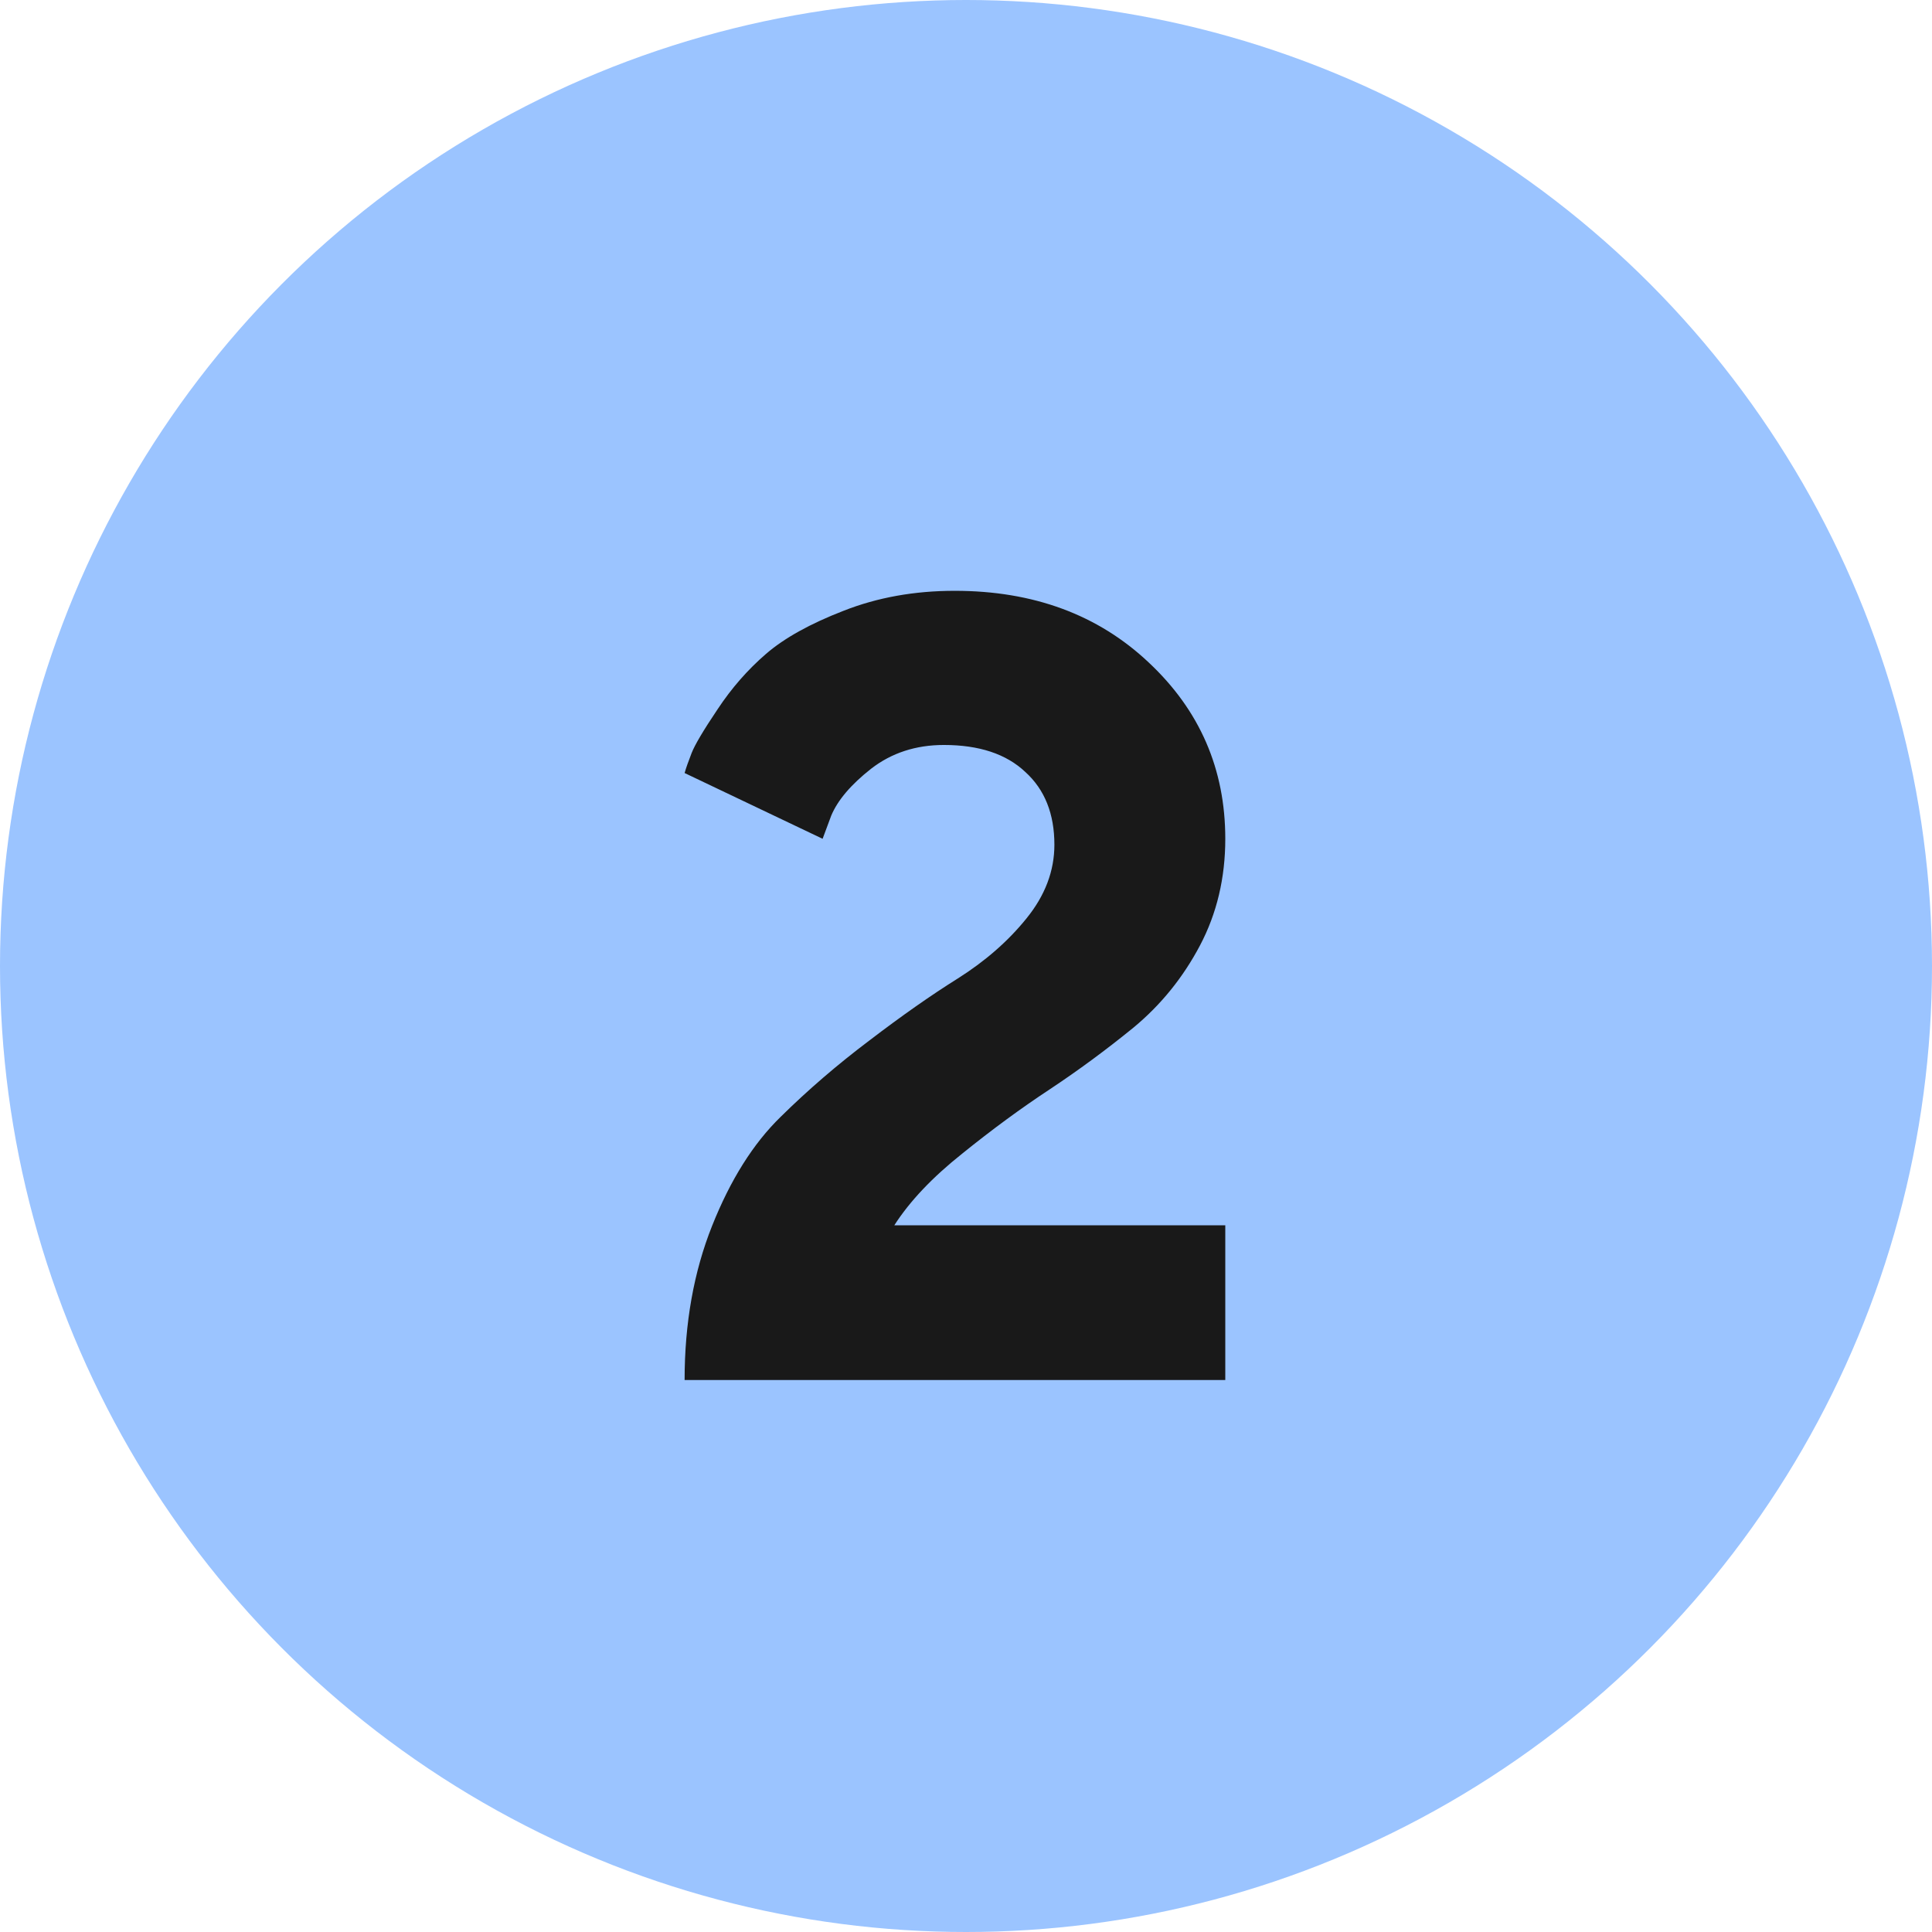
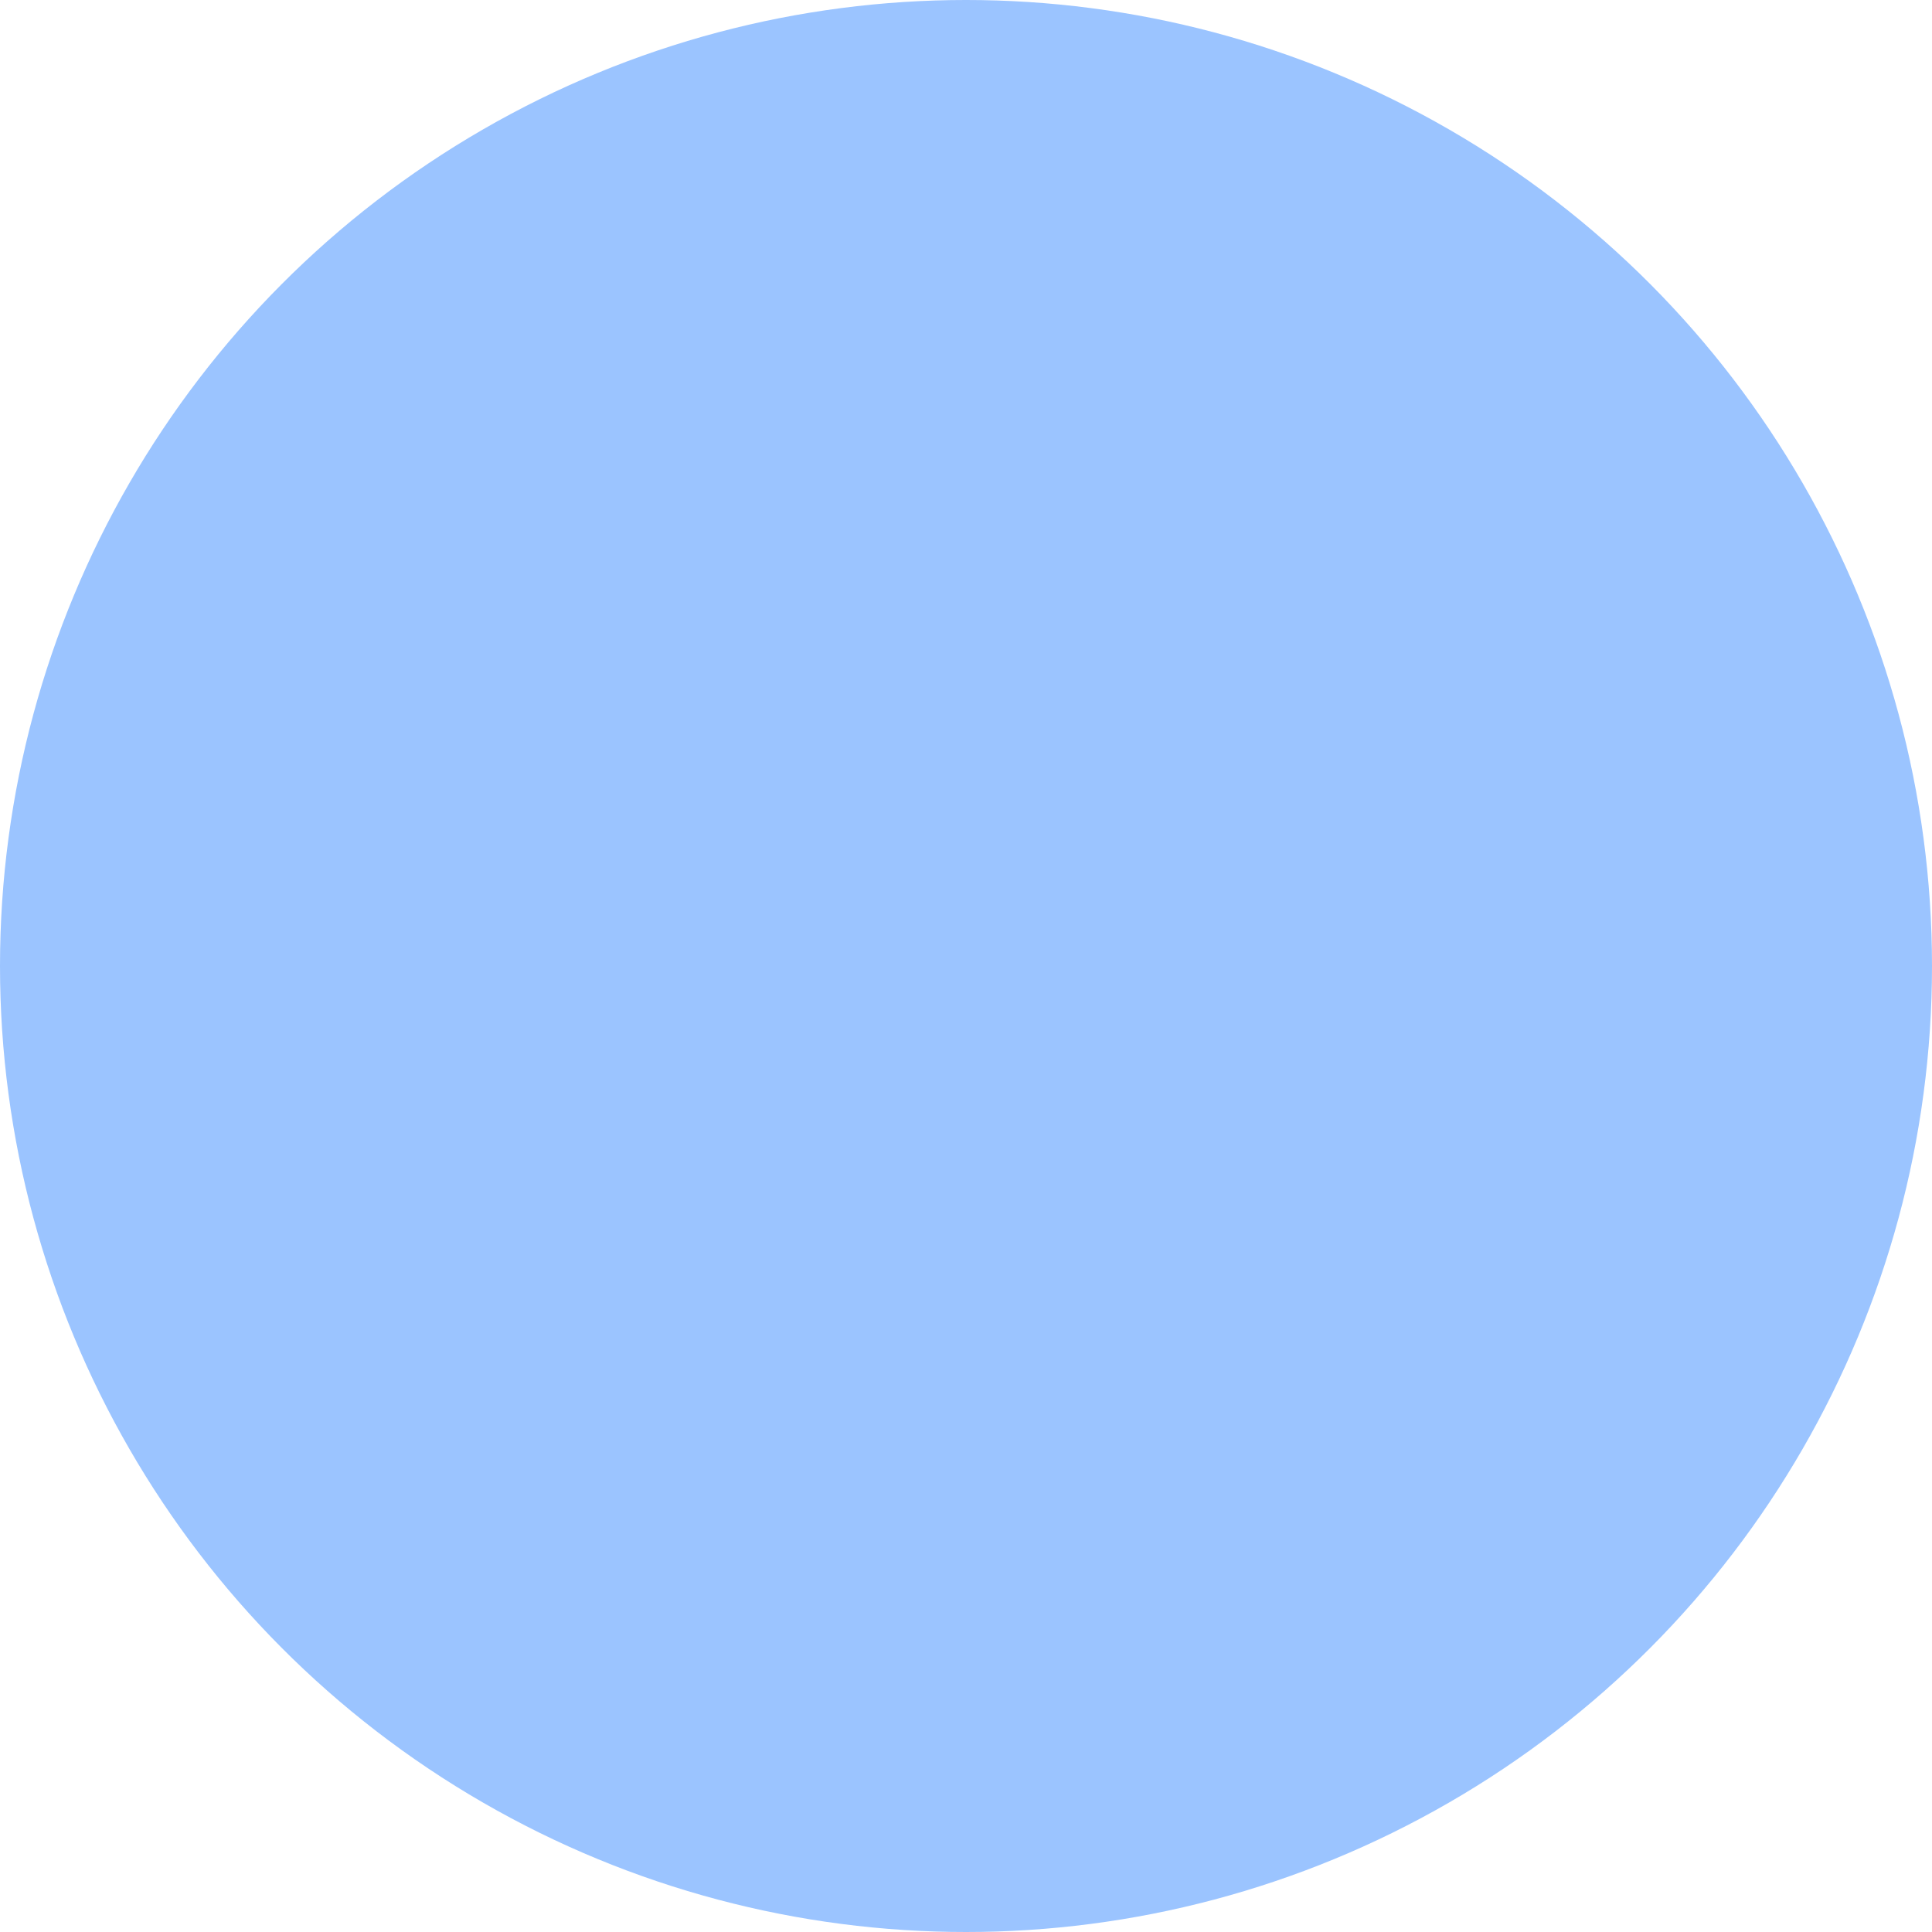
<svg xmlns="http://www.w3.org/2000/svg" width="77" height="77" viewBox="0 0 77 77" fill="none">
  <circle cx="38.5" cy="38.5" r="38.5" fill="#9BC4FF" />
-   <path d="M48.834 55H27.285C27.285 52.737 27.65 50.689 28.381 48.855C29.111 47.022 30.021 45.575 31.109 44.516C32.198 43.441 33.38 42.425 34.654 41.465C35.929 40.491 37.103 39.667 38.178 38.994C39.266 38.307 40.176 37.512 40.906 36.609C41.651 35.693 42.023 34.712 42.023 33.666C42.023 32.434 41.637 31.467 40.863 30.766C40.104 30.049 39.023 29.691 37.619 29.691C36.502 29.691 35.535 30.006 34.719 30.637C33.917 31.267 33.387 31.89 33.129 32.506L32.785 33.43L27.285 30.809C27.342 30.608 27.436 30.343 27.564 30.014C27.693 29.684 28.037 29.104 28.596 28.273C29.154 27.428 29.799 26.691 30.529 26.061C31.26 25.43 32.291 24.857 33.623 24.342C34.969 23.812 36.445 23.547 38.049 23.547C41.185 23.547 43.764 24.499 45.783 26.404C47.817 28.309 48.834 30.651 48.834 33.43C48.834 34.991 48.497 36.409 47.824 37.684C47.151 38.958 46.27 40.047 45.182 40.949C44.093 41.837 42.976 42.661 41.83 43.42C40.699 44.165 39.538 45.017 38.35 45.977C37.161 46.922 36.258 47.874 35.643 48.834H48.834V55Z" fill="#191919" />
</svg>